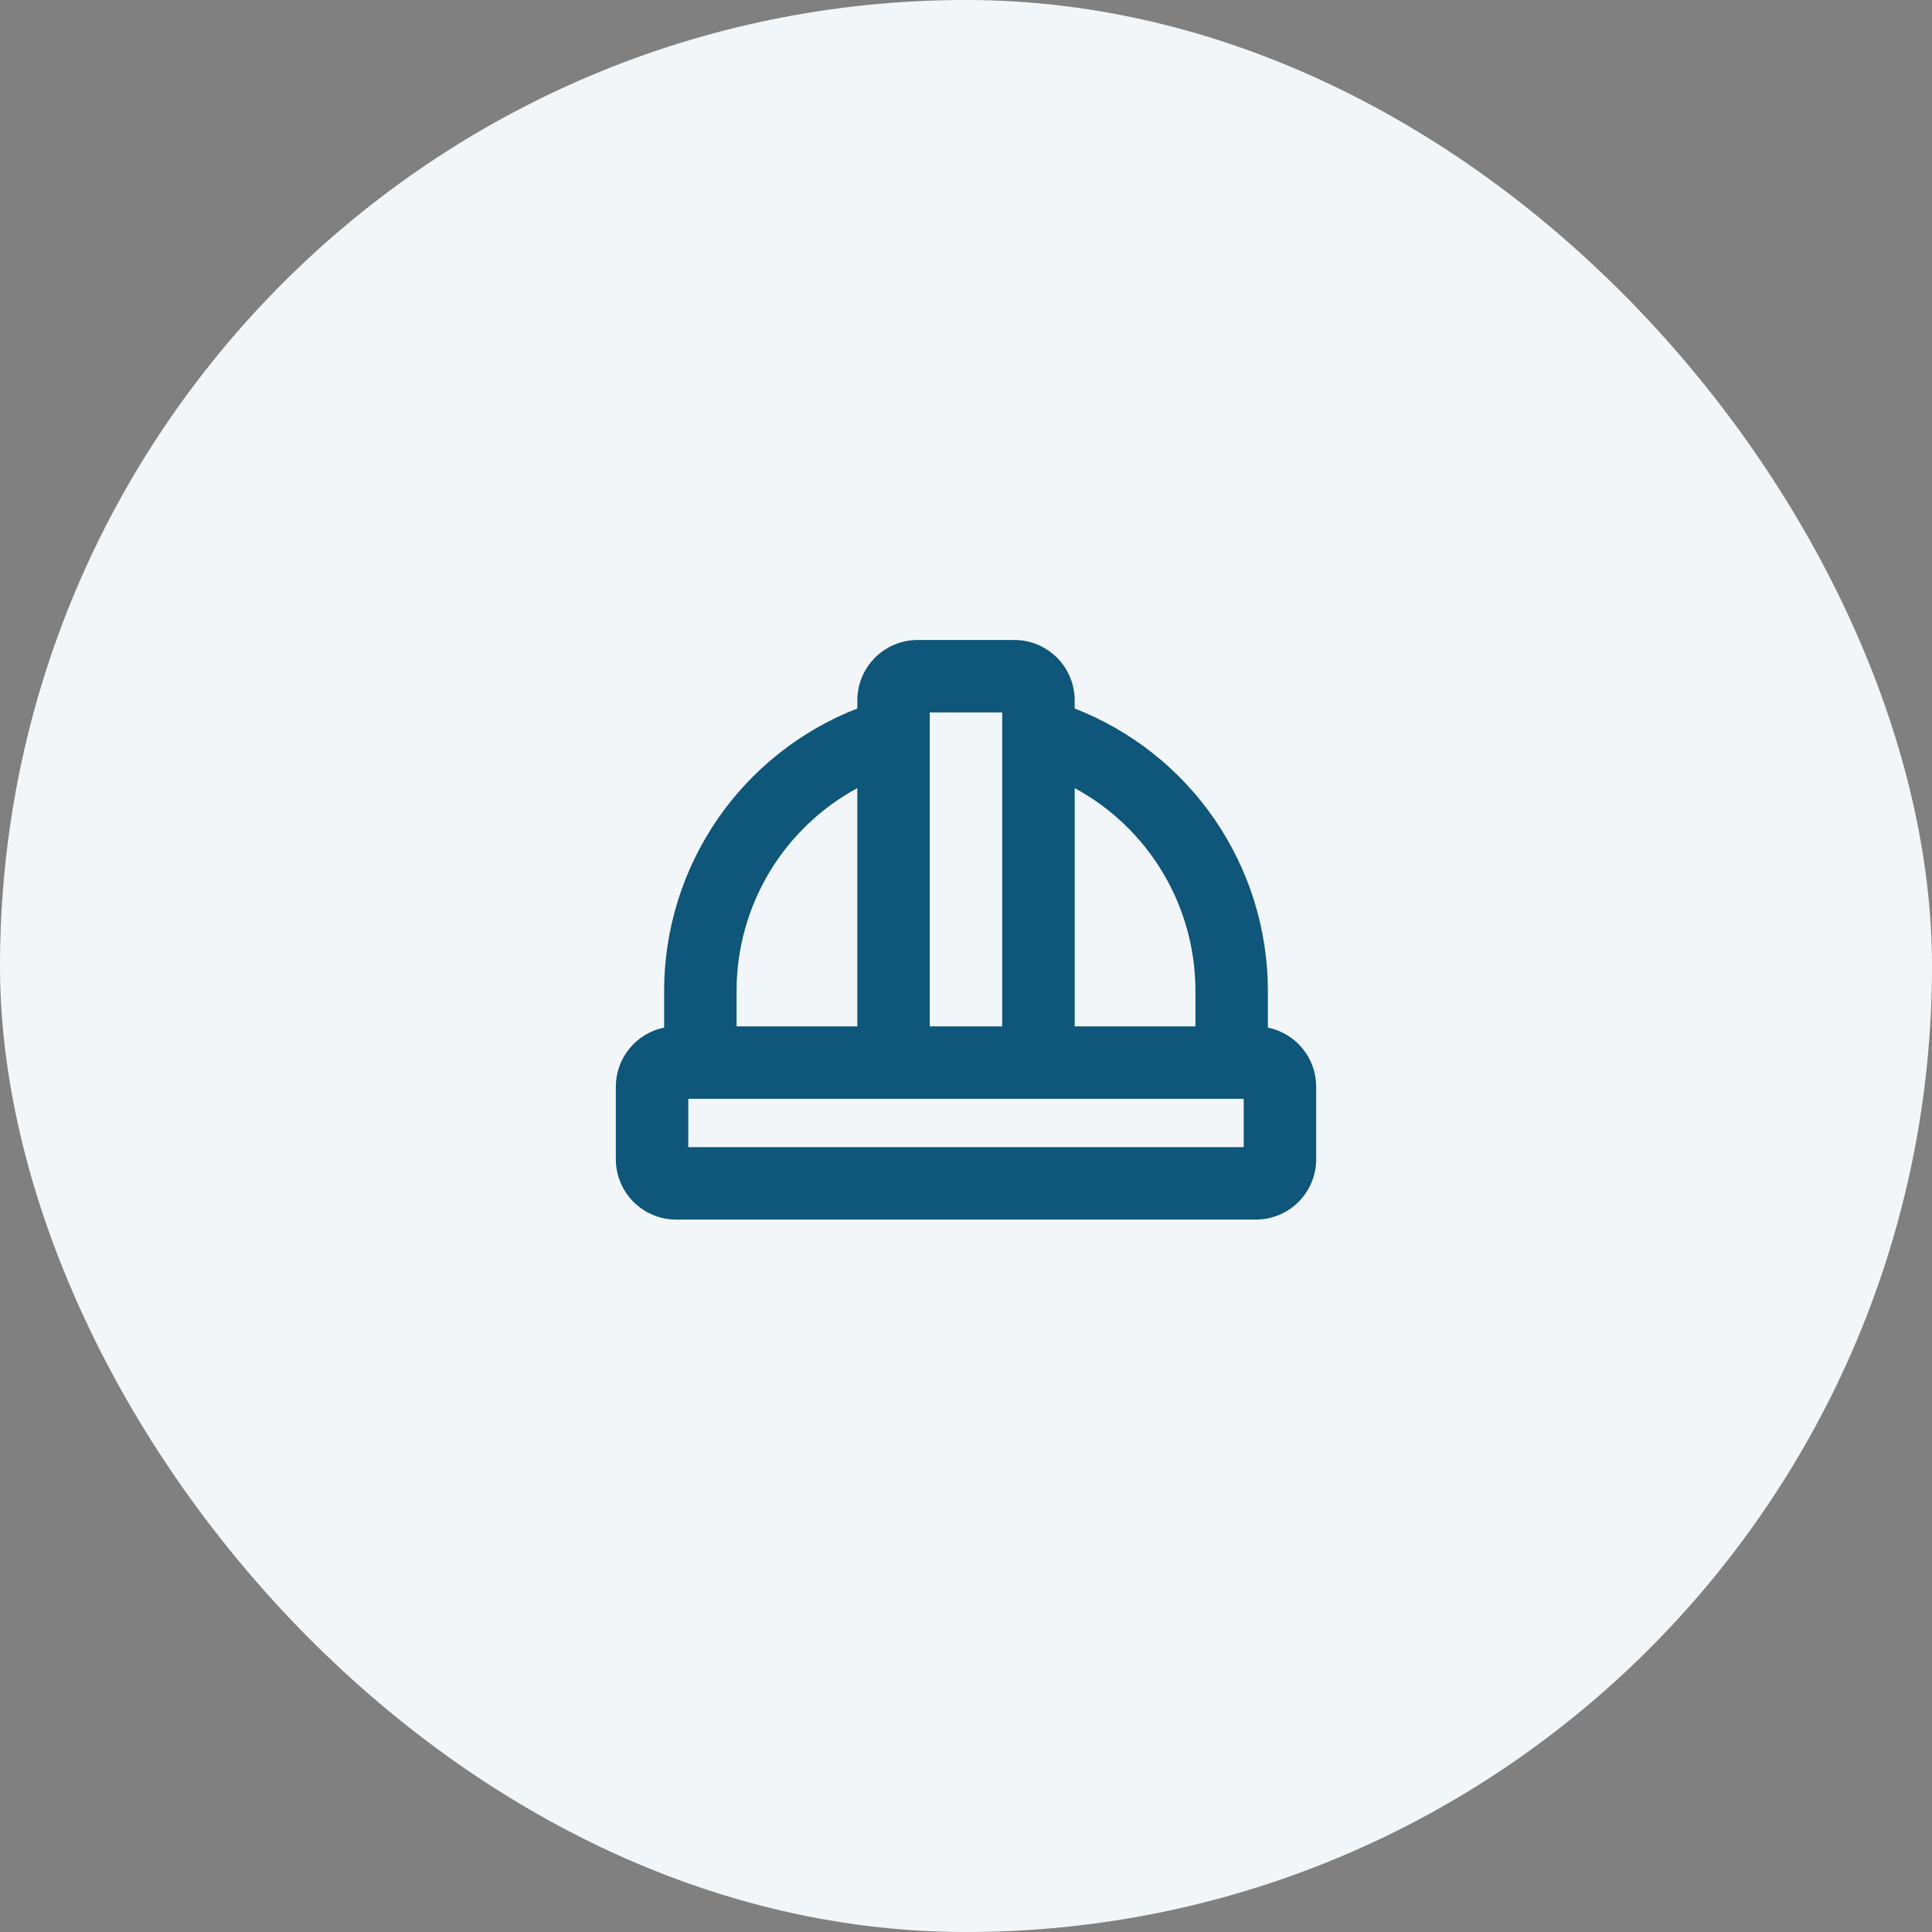
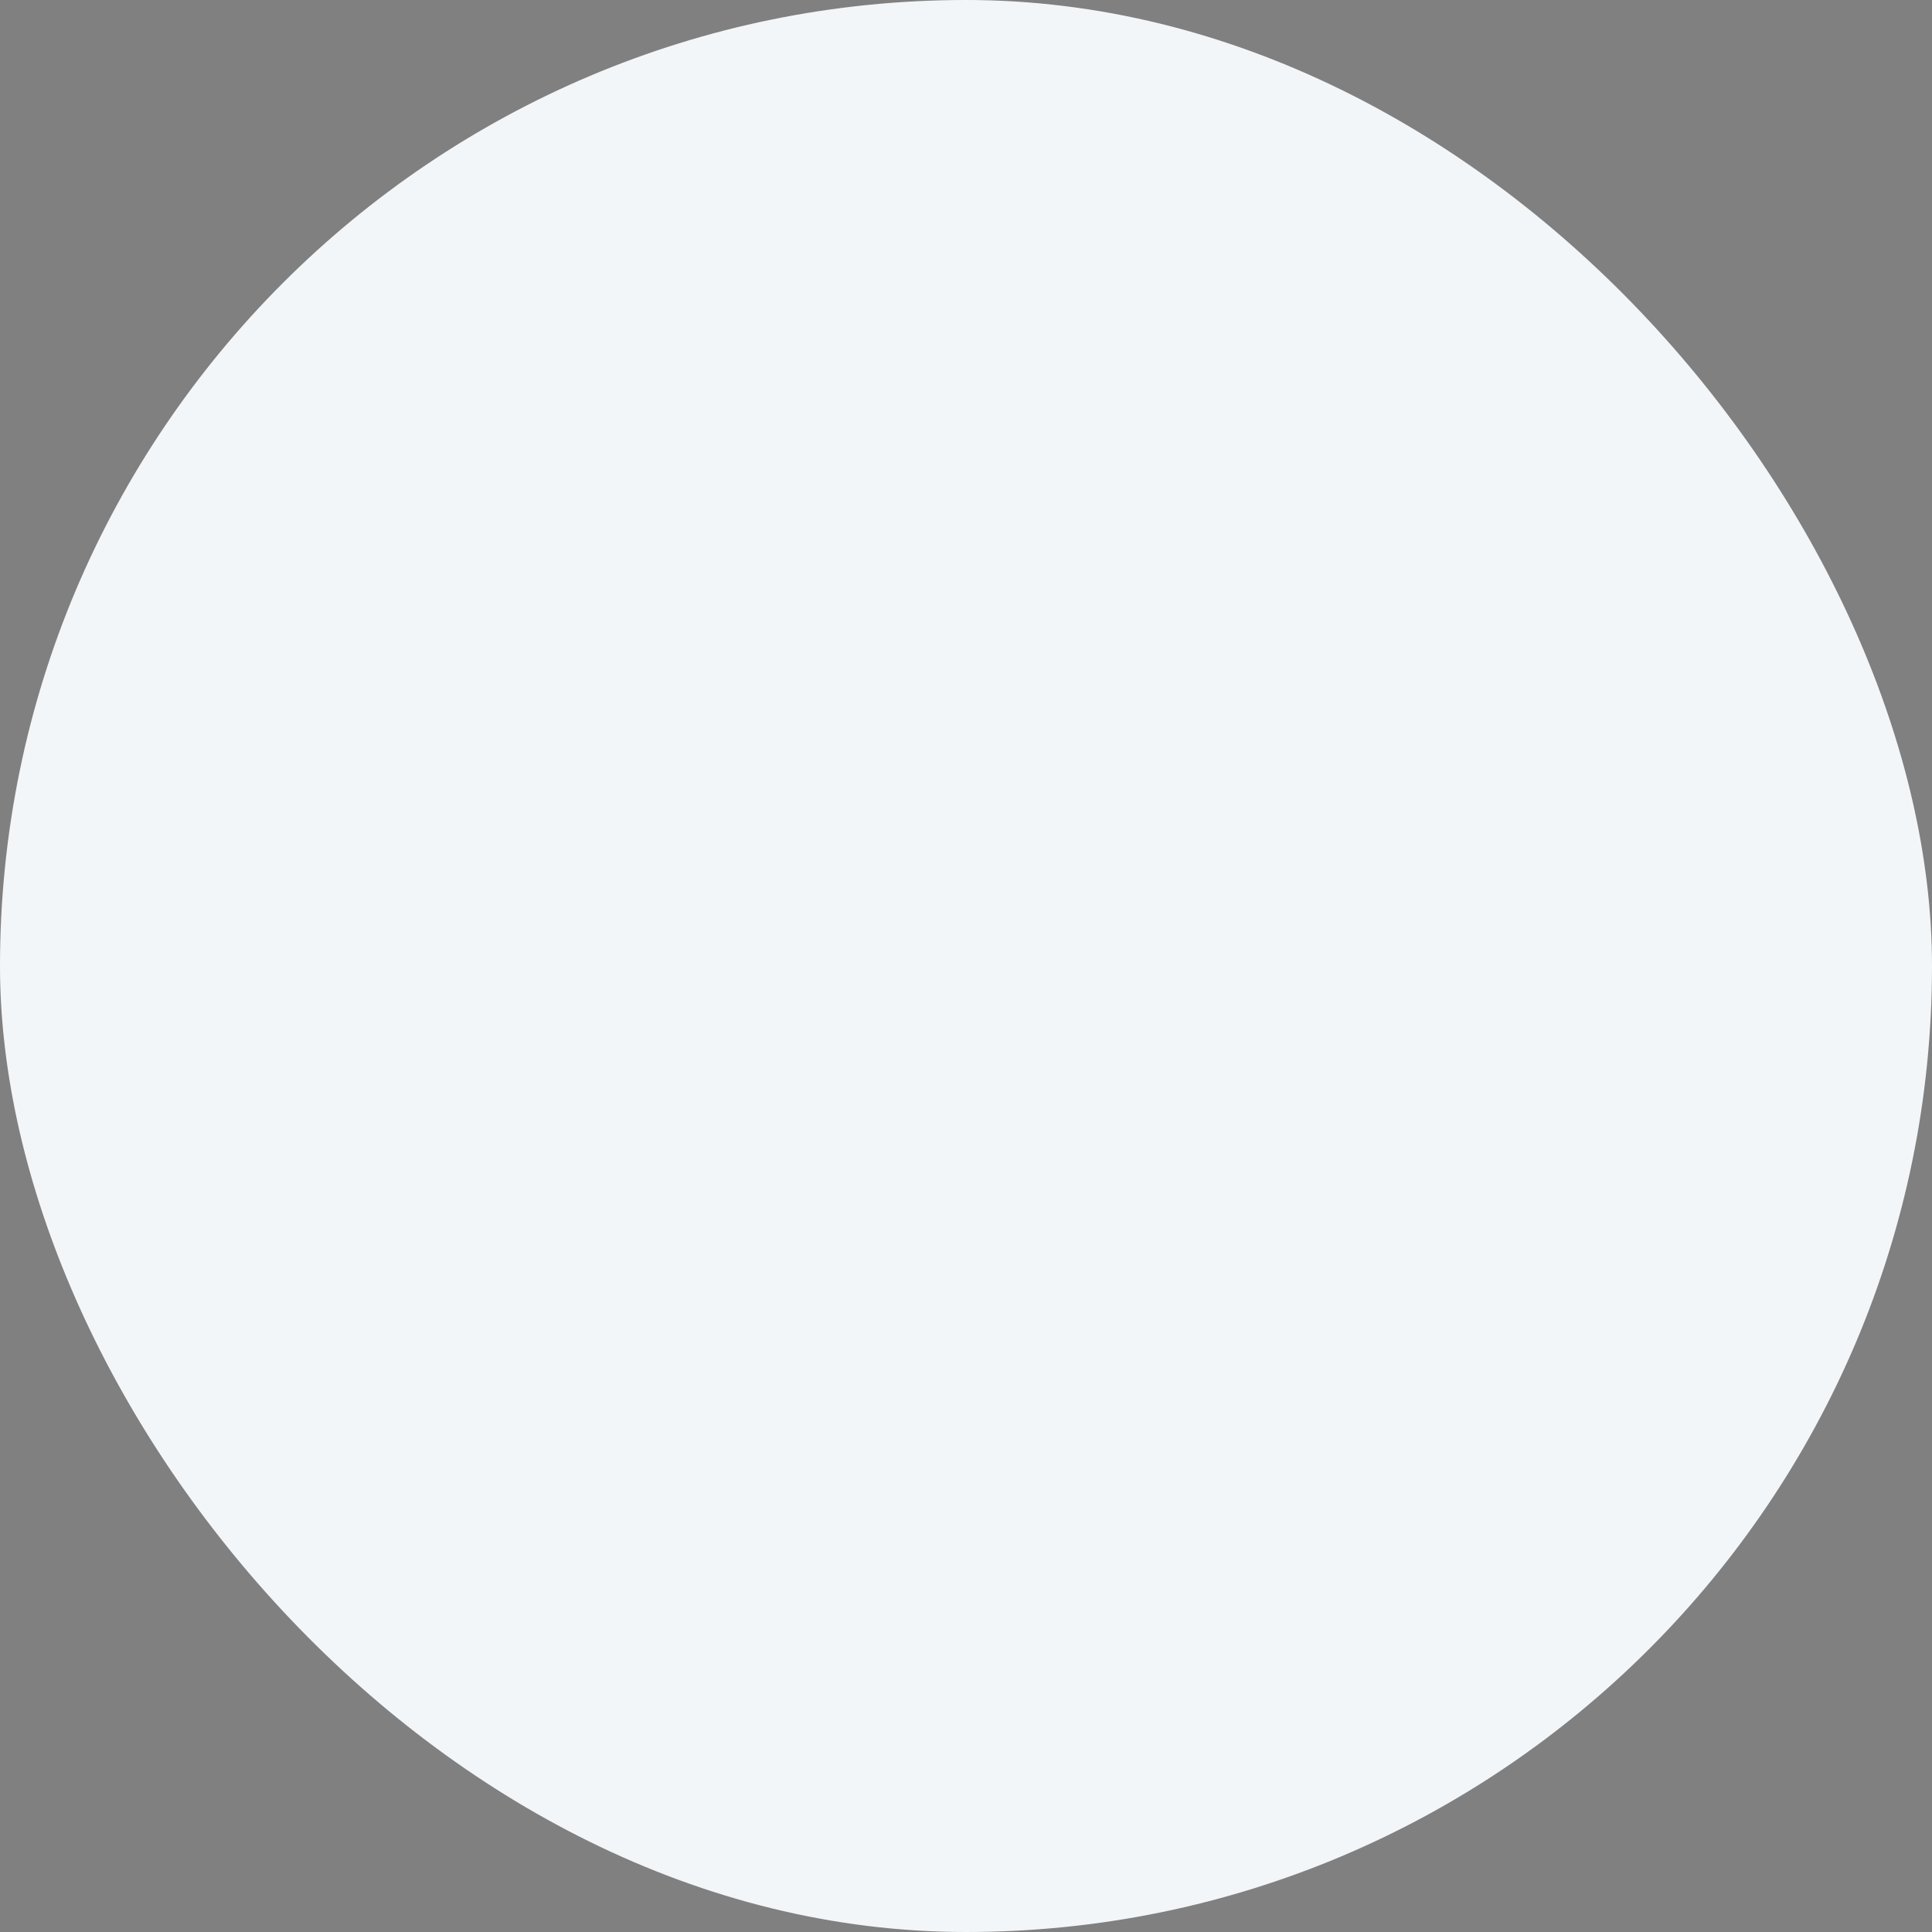
<svg xmlns="http://www.w3.org/2000/svg" fill="none" viewBox="0 0 120 120" height="120" width="120">
  <rect x="0" y="0" width="120" height="120" fill="#808080" stroke="none" />
  <rect fill="#F3F6F8" rx="60" height="120" width="120" />
-   <path fill="#0E567A" d="M78.75 63.825V61.5C78.74 57.716 77.589 54.023 75.448 50.902C73.308 47.782 70.277 45.378 66.75 44.006V43.5C66.75 43.008 66.653 42.52 66.465 42.065C66.276 41.61 66 41.197 65.652 40.848C65.303 40.5 64.89 40.224 64.435 40.035C63.98 39.847 63.492 39.75 63 39.75H57C56.005 39.75 55.052 40.145 54.348 40.848C53.645 41.552 53.25 42.505 53.25 43.5V44.006C49.723 45.378 46.692 47.782 44.551 50.902C42.411 54.023 41.26 57.716 41.25 61.5V63.825C40.403 63.998 39.642 64.458 39.095 65.128C38.548 65.797 38.25 66.635 38.25 67.5V72C38.25 72.995 38.645 73.948 39.348 74.652C40.052 75.355 41.005 75.75 42 75.75H78C78.995 75.75 79.948 75.355 80.652 74.652C81.355 73.948 81.75 72.995 81.75 72V67.5C81.75 66.635 81.452 65.797 80.905 65.128C80.358 64.458 79.597 63.998 78.75 63.825ZM74.25 61.5V63.75H66.75V48.951C69.012 50.175 70.903 51.987 72.223 54.196C73.543 56.404 74.243 58.927 74.25 61.5ZM62.25 44.25V63.75H57.75V44.25H62.25ZM53.25 48.951V63.75H45.75V61.5C45.757 58.927 46.457 56.404 47.777 54.196C49.097 51.987 50.988 50.175 53.25 48.951ZM77.25 71.25H42.75V68.25H77.25V71.25Z" />
</svg>